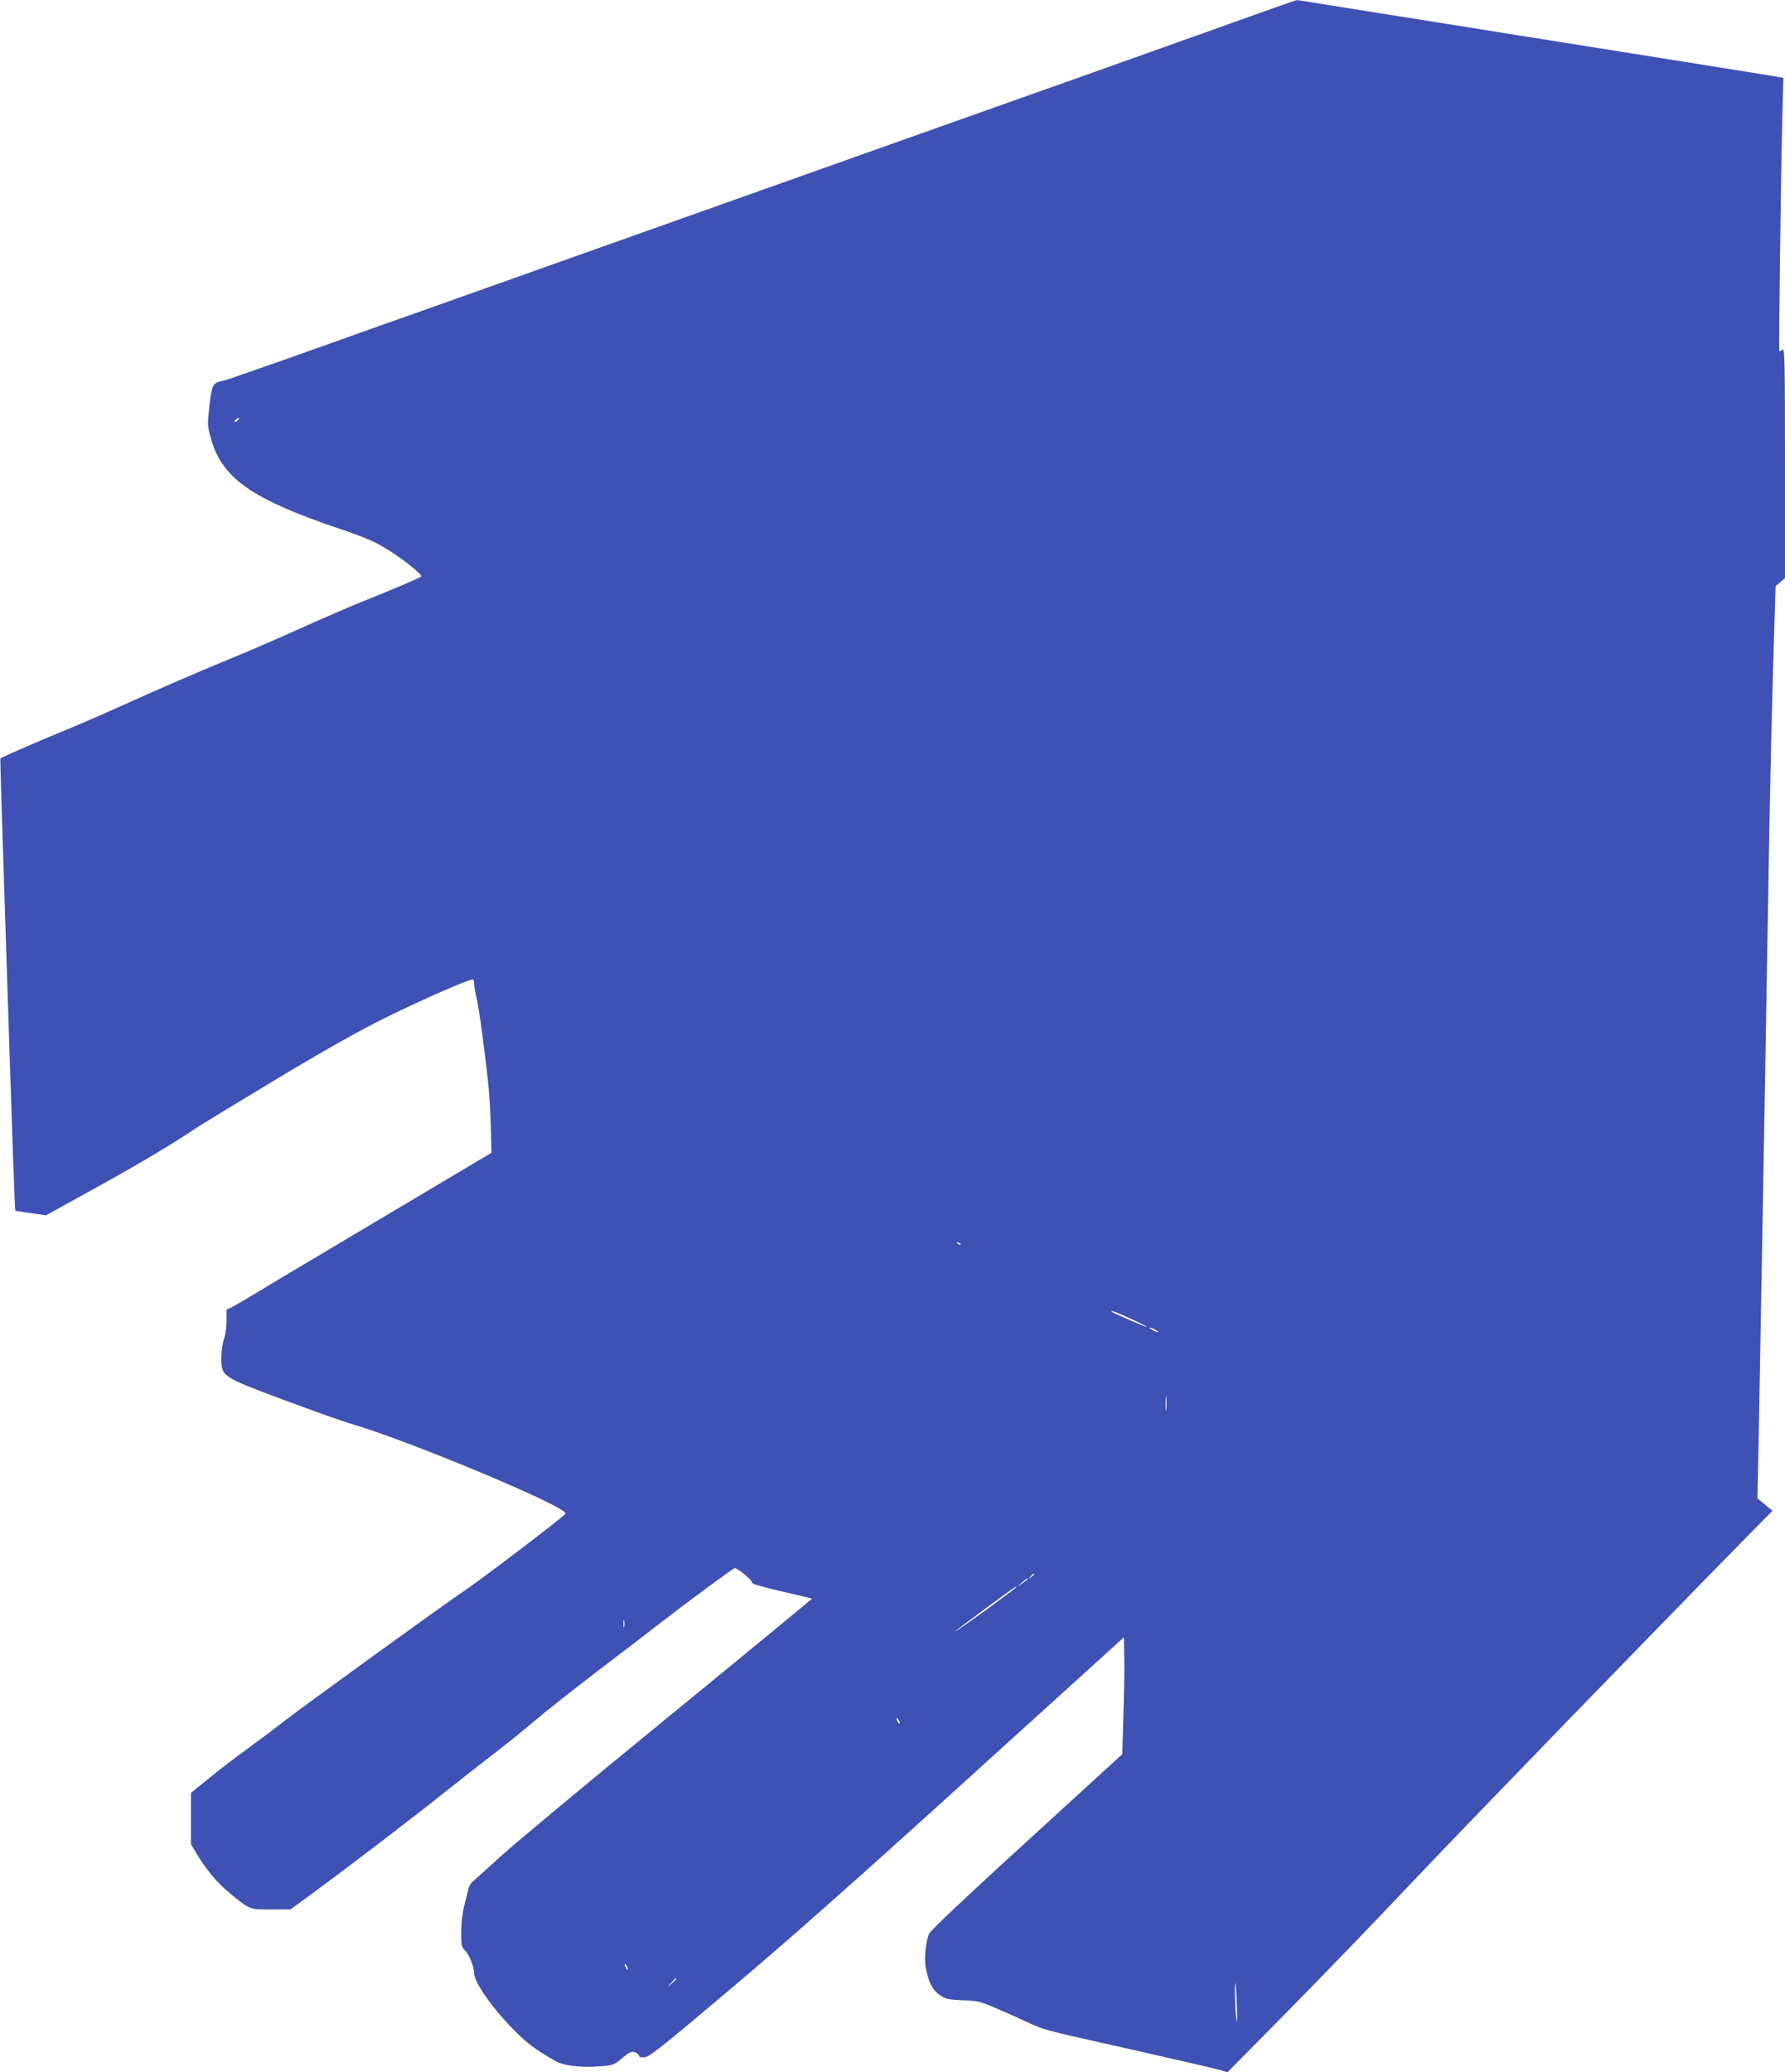
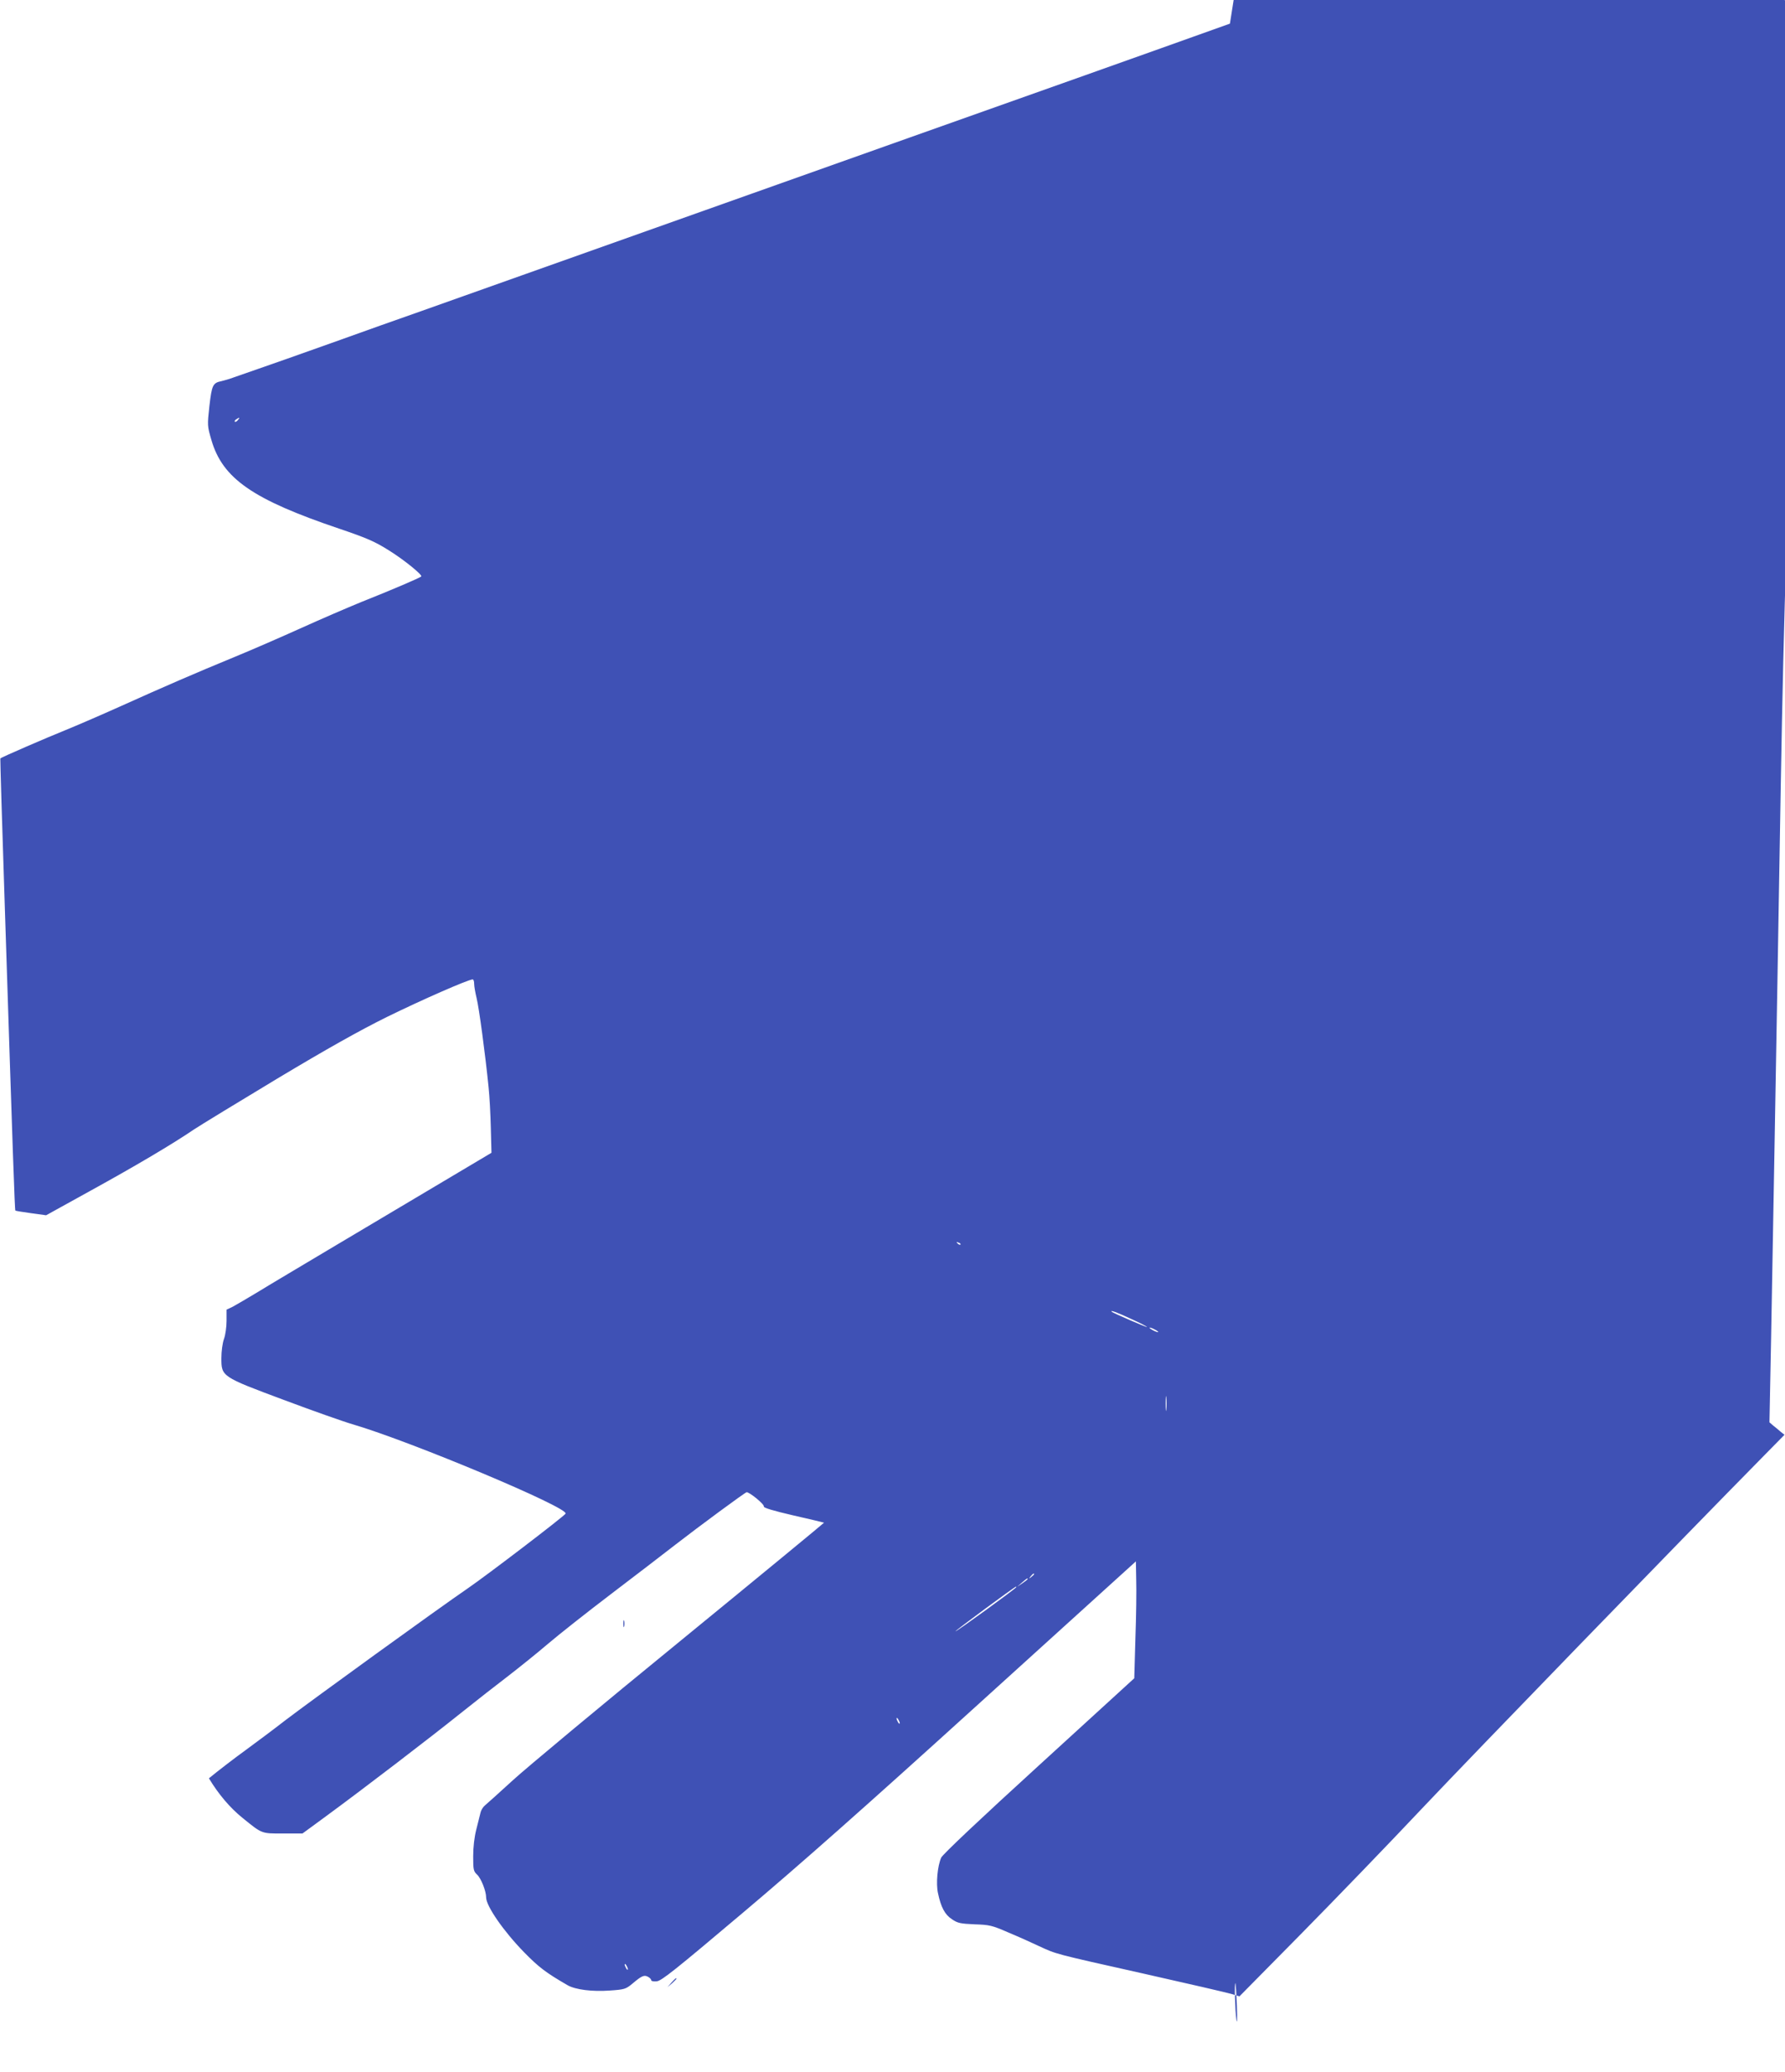
<svg xmlns="http://www.w3.org/2000/svg" version="1.0" width="1103pt" height="1280pt" viewBox="0 0 1103 1280" preserveAspectRatio="xMidYMid meet">
  <g transform="translate(0,1280) scale(0.1,-0.1)" fill="#3f51b5" stroke="none">
-     <path d="M7600 12654 c-223 -80 -625 -223 -895 -319 -269 -95 -758 -269 -1085 -385 -522 -185 -2398 -852 -3015 -1071 -121 -42 -373 -132 -560 -199 -187 -67 -387 -137 -445 -157 -58 -20 -127 -44 -155 -54 -27 -10 -61 -20 -75 -23 -55 -11 -61 -24 -76 -154 -13 -120 -13 -123 12 -209 69 -239 255 -368 791 -549 171 -58 219 -79 308 -135 93 -58 207 -151 198 -160 -10 -9 -177 -81 -371 -158 -81 -33 -248 -105 -372 -161 -124 -56 -310 -137 -415 -180 -238 -98 -430 -181 -705 -305 -118 -53 -271 -119 -340 -147 -107 -43 -390 -165 -398 -173 -1 -1 11 -418 28 -926 50 -1543 61 -1863 65 -1867 2 -2 45 -9 96 -16 l94 -13 275 152 c278 153 503 286 640 379 41 27 272 168 513 313 307 184 510 298 680 382 212 104 501 231 528 231 5 0 9 -12 9 -27 0 -16 7 -55 15 -88 15 -59 54 -350 74 -550 6 -55 12 -169 14 -253 l4 -153 -296 -176 c-163 -97 -462 -275 -666 -396 -203 -121 -422 -251 -485 -290 -63 -38 -132 -78 -152 -89 l-38 -18 0 -69 c0 -38 -7 -88 -16 -112 -9 -25 -16 -76 -16 -118 0 -114 0 -115 387 -259 176 -66 368 -134 427 -151 360 -106 1335 -515 1313 -551 -11 -18 -484 -379 -605 -462 -176 -120 -980 -702 -1130 -817 -68 -53 -177 -134 -241 -181 -65 -47 -167 -125 -228 -175 l-111 -90 0 -159 0 -158 37 -62 c59 -98 130 -182 207 -244 123 -100 116 -97 251 -97 l120 0 150 110 c225 165 638 481 830 635 94 75 224 177 290 227 66 51 176 139 245 198 68 58 244 197 390 308 146 111 325 248 398 305 151 117 428 321 441 325 15 4 112 -75 107 -88 -3 -8 57 -26 182 -55 103 -23 188 -44 190 -45 1 -1 -397 -329 -885 -728 -489 -399 -956 -788 -1039 -864 -83 -76 -161 -146 -172 -155 -12 -10 -24 -30 -27 -45 -4 -15 -15 -62 -26 -104 -12 -47 -19 -109 -19 -165 0 -83 2 -92 24 -113 25 -23 56 -102 56 -141 0 -53 108 -209 234 -338 92 -94 136 -127 269 -204 49 -28 154 -41 261 -33 90 6 99 9 138 41 59 50 74 57 98 44 11 -6 20 -15 20 -21 0 -6 15 -9 34 -7 29 2 115 71 526 418 356 300 762 659 1464 1296 l971 880 2 -115 c2 -64 0 -226 -5 -361 l-7 -246 -590 -539 c-363 -331 -595 -550 -603 -569 -23 -51 -33 -161 -20 -219 18 -87 43 -134 87 -162 35 -24 52 -27 139 -31 92 -3 107 -6 208 -50 60 -25 145 -63 189 -84 110 -51 91 -46 645 -170 272 -61 518 -118 545 -126 l50 -15 378 383 c208 211 550 565 760 788 310 328 1573 1631 2110 2176 l120 122 -23 18 c-12 11 -33 28 -47 39 l-23 20 10 510 c5 281 14 782 20 1115 6 333 15 846 20 1140 5 294 14 823 20 1175 10 562 18 930 37 1532 l5 163 29 24 29 25 0 712 c0 636 -2 710 -15 699 -9 -7 -17 -11 -20 -8 -4 4 9 1055 19 1470 l6 217 -28 5 c-15 3 -297 49 -627 101 -1450 231 -1992 318 -2163 345 -100 17 -186 30 -190 29 -4 0 -189 -65 -412 -145z m-6130 -2449 c-7 -9 -15 -13 -19 -10 -3 3 1 10 9 15 21 14 24 12 10 -5z m4465 -5093 c-3 -3 -11 0 -18 7 -9 10 -8 11 6 5 10 -3 15 -9 12 -12z m1054 -459 c56 -25 100 -48 98 -50 -3 -3 -206 85 -216 93 -17 15 33 -3 118 -43z m151 -68 c14 -8 21 -14 15 -14 -5 0 -21 6 -35 14 -14 8 -20 14 -15 14 6 0 21 -6 35 -14z m67 -492 c-2 -21 -4 -4 -4 37 0 41 2 58 4 38 2 -21 2 -55 0 -75z m-817 -1017 c0 -2 -8 -10 -17 -17 -16 -13 -17 -12 -4 4 13 16 21 21 21 13z m-40 -30 c0 -3 -15 -14 -32 -26 l-33 -22 30 26 c31 27 35 29 35 22z m-70 -50 c0 -7 -372 -277 -376 -273 -3 3 364 274 374 276 1 1 2 -1 2 -3z m-2423 -243 c-3 -10 -5 -2 -5 17 0 19 2 27 5 18 2 -10 2 -26 0 -35z m1703 -598 c0 -5 -5 -3 -10 5 -5 8 -10 20 -10 25 0 6 5 3 10 -5 5 -8 10 -19 10 -25z m-1680 -1520 c0 -5 -5 -3 -10 5 -5 8 -10 20 -10 25 0 6 5 3 10 -5 5 -8 10 -19 10 -25z m300 -58 c0 -2 -12 -14 -27 -28 l-28 -24 24 28 c23 25 31 32 31 24z m3463 -167 c3 -87 2 -117 -3 -85 -8 50 -13 232 -6 224 2 -2 6 -65 9 -139z" />
+     <path d="M7600 12654 c-223 -80 -625 -223 -895 -319 -269 -95 -758 -269 -1085 -385 -522 -185 -2398 -852 -3015 -1071 -121 -42 -373 -132 -560 -199 -187 -67 -387 -137 -445 -157 -58 -20 -127 -44 -155 -54 -27 -10 -61 -20 -75 -23 -55 -11 -61 -24 -76 -154 -13 -120 -13 -123 12 -209 69 -239 255 -368 791 -549 171 -58 219 -79 308 -135 93 -58 207 -151 198 -160 -10 -9 -177 -81 -371 -158 -81 -33 -248 -105 -372 -161 -124 -56 -310 -137 -415 -180 -238 -98 -430 -181 -705 -305 -118 -53 -271 -119 -340 -147 -107 -43 -390 -165 -398 -173 -1 -1 11 -418 28 -926 50 -1543 61 -1863 65 -1867 2 -2 45 -9 96 -16 l94 -13 275 152 c278 153 503 286 640 379 41 27 272 168 513 313 307 184 510 298 680 382 212 104 501 231 528 231 5 0 9 -12 9 -27 0 -16 7 -55 15 -88 15 -59 54 -350 74 -550 6 -55 12 -169 14 -253 l4 -153 -296 -176 c-163 -97 -462 -275 -666 -396 -203 -121 -422 -251 -485 -290 -63 -38 -132 -78 -152 -89 l-38 -18 0 -69 c0 -38 -7 -88 -16 -112 -9 -25 -16 -76 -16 -118 0 -114 0 -115 387 -259 176 -66 368 -134 427 -151 360 -106 1335 -515 1313 -551 -11 -18 -484 -379 -605 -462 -176 -120 -980 -702 -1130 -817 -68 -53 -177 -134 -241 -181 -65 -47 -167 -125 -228 -175 c59 -98 130 -182 207 -244 123 -100 116 -97 251 -97 l120 0 150 110 c225 165 638 481 830 635 94 75 224 177 290 227 66 51 176 139 245 198 68 58 244 197 390 308 146 111 325 248 398 305 151 117 428 321 441 325 15 4 112 -75 107 -88 -3 -8 57 -26 182 -55 103 -23 188 -44 190 -45 1 -1 -397 -329 -885 -728 -489 -399 -956 -788 -1039 -864 -83 -76 -161 -146 -172 -155 -12 -10 -24 -30 -27 -45 -4 -15 -15 -62 -26 -104 -12 -47 -19 -109 -19 -165 0 -83 2 -92 24 -113 25 -23 56 -102 56 -141 0 -53 108 -209 234 -338 92 -94 136 -127 269 -204 49 -28 154 -41 261 -33 90 6 99 9 138 41 59 50 74 57 98 44 11 -6 20 -15 20 -21 0 -6 15 -9 34 -7 29 2 115 71 526 418 356 300 762 659 1464 1296 l971 880 2 -115 c2 -64 0 -226 -5 -361 l-7 -246 -590 -539 c-363 -331 -595 -550 -603 -569 -23 -51 -33 -161 -20 -219 18 -87 43 -134 87 -162 35 -24 52 -27 139 -31 92 -3 107 -6 208 -50 60 -25 145 -63 189 -84 110 -51 91 -46 645 -170 272 -61 518 -118 545 -126 l50 -15 378 383 c208 211 550 565 760 788 310 328 1573 1631 2110 2176 l120 122 -23 18 c-12 11 -33 28 -47 39 l-23 20 10 510 c5 281 14 782 20 1115 6 333 15 846 20 1140 5 294 14 823 20 1175 10 562 18 930 37 1532 l5 163 29 24 29 25 0 712 c0 636 -2 710 -15 699 -9 -7 -17 -11 -20 -8 -4 4 9 1055 19 1470 l6 217 -28 5 c-15 3 -297 49 -627 101 -1450 231 -1992 318 -2163 345 -100 17 -186 30 -190 29 -4 0 -189 -65 -412 -145z m-6130 -2449 c-7 -9 -15 -13 -19 -10 -3 3 1 10 9 15 21 14 24 12 10 -5z m4465 -5093 c-3 -3 -11 0 -18 7 -9 10 -8 11 6 5 10 -3 15 -9 12 -12z m1054 -459 c56 -25 100 -48 98 -50 -3 -3 -206 85 -216 93 -17 15 33 -3 118 -43z m151 -68 c14 -8 21 -14 15 -14 -5 0 -21 6 -35 14 -14 8 -20 14 -15 14 6 0 21 -6 35 -14z m67 -492 c-2 -21 -4 -4 -4 37 0 41 2 58 4 38 2 -21 2 -55 0 -75z m-817 -1017 c0 -2 -8 -10 -17 -17 -16 -13 -17 -12 -4 4 13 16 21 21 21 13z m-40 -30 c0 -3 -15 -14 -32 -26 l-33 -22 30 26 c31 27 35 29 35 22z m-70 -50 c0 -7 -372 -277 -376 -273 -3 3 364 274 374 276 1 1 2 -1 2 -3z m-2423 -243 c-3 -10 -5 -2 -5 17 0 19 2 27 5 18 2 -10 2 -26 0 -35z m1703 -598 c0 -5 -5 -3 -10 5 -5 8 -10 20 -10 25 0 6 5 3 10 -5 5 -8 10 -19 10 -25z m-1680 -1520 c0 -5 -5 -3 -10 5 -5 8 -10 20 -10 25 0 6 5 3 10 -5 5 -8 10 -19 10 -25z m300 -58 c0 -2 -12 -14 -27 -28 l-28 -24 24 28 c23 25 31 32 31 24z m3463 -167 c3 -87 2 -117 -3 -85 -8 50 -13 232 -6 224 2 -2 6 -65 9 -139z" />
  </g>
</svg>